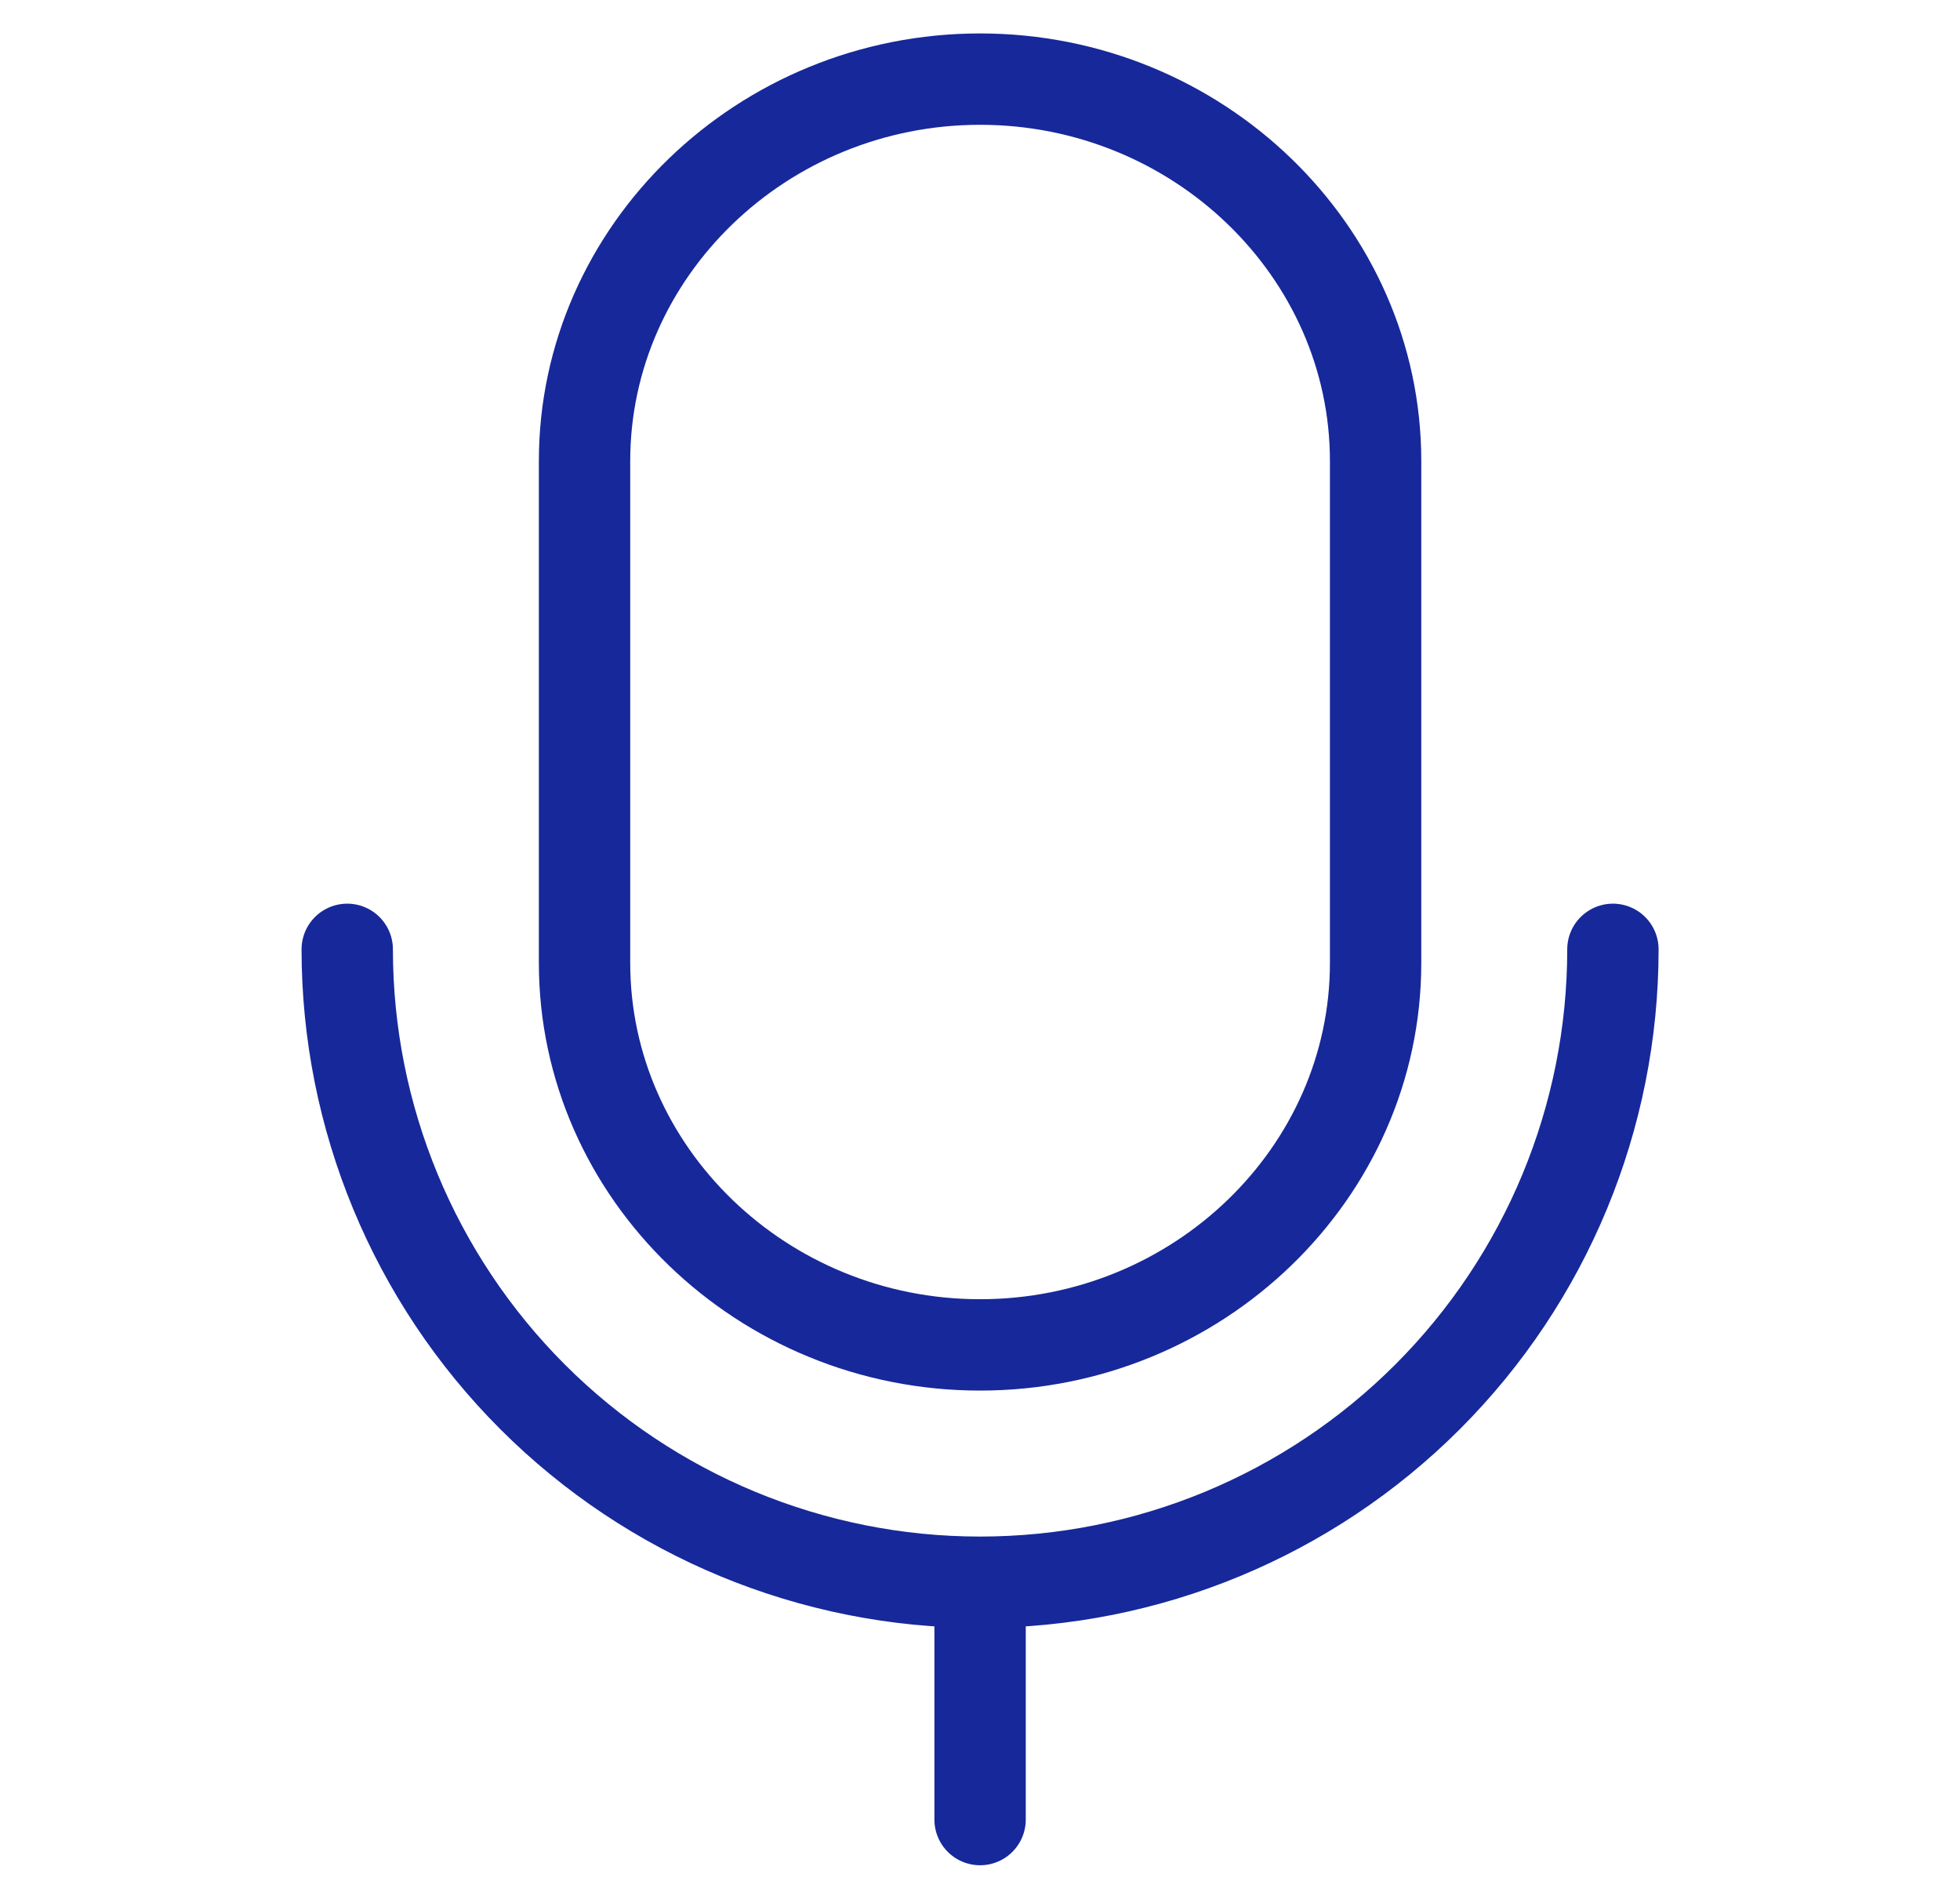
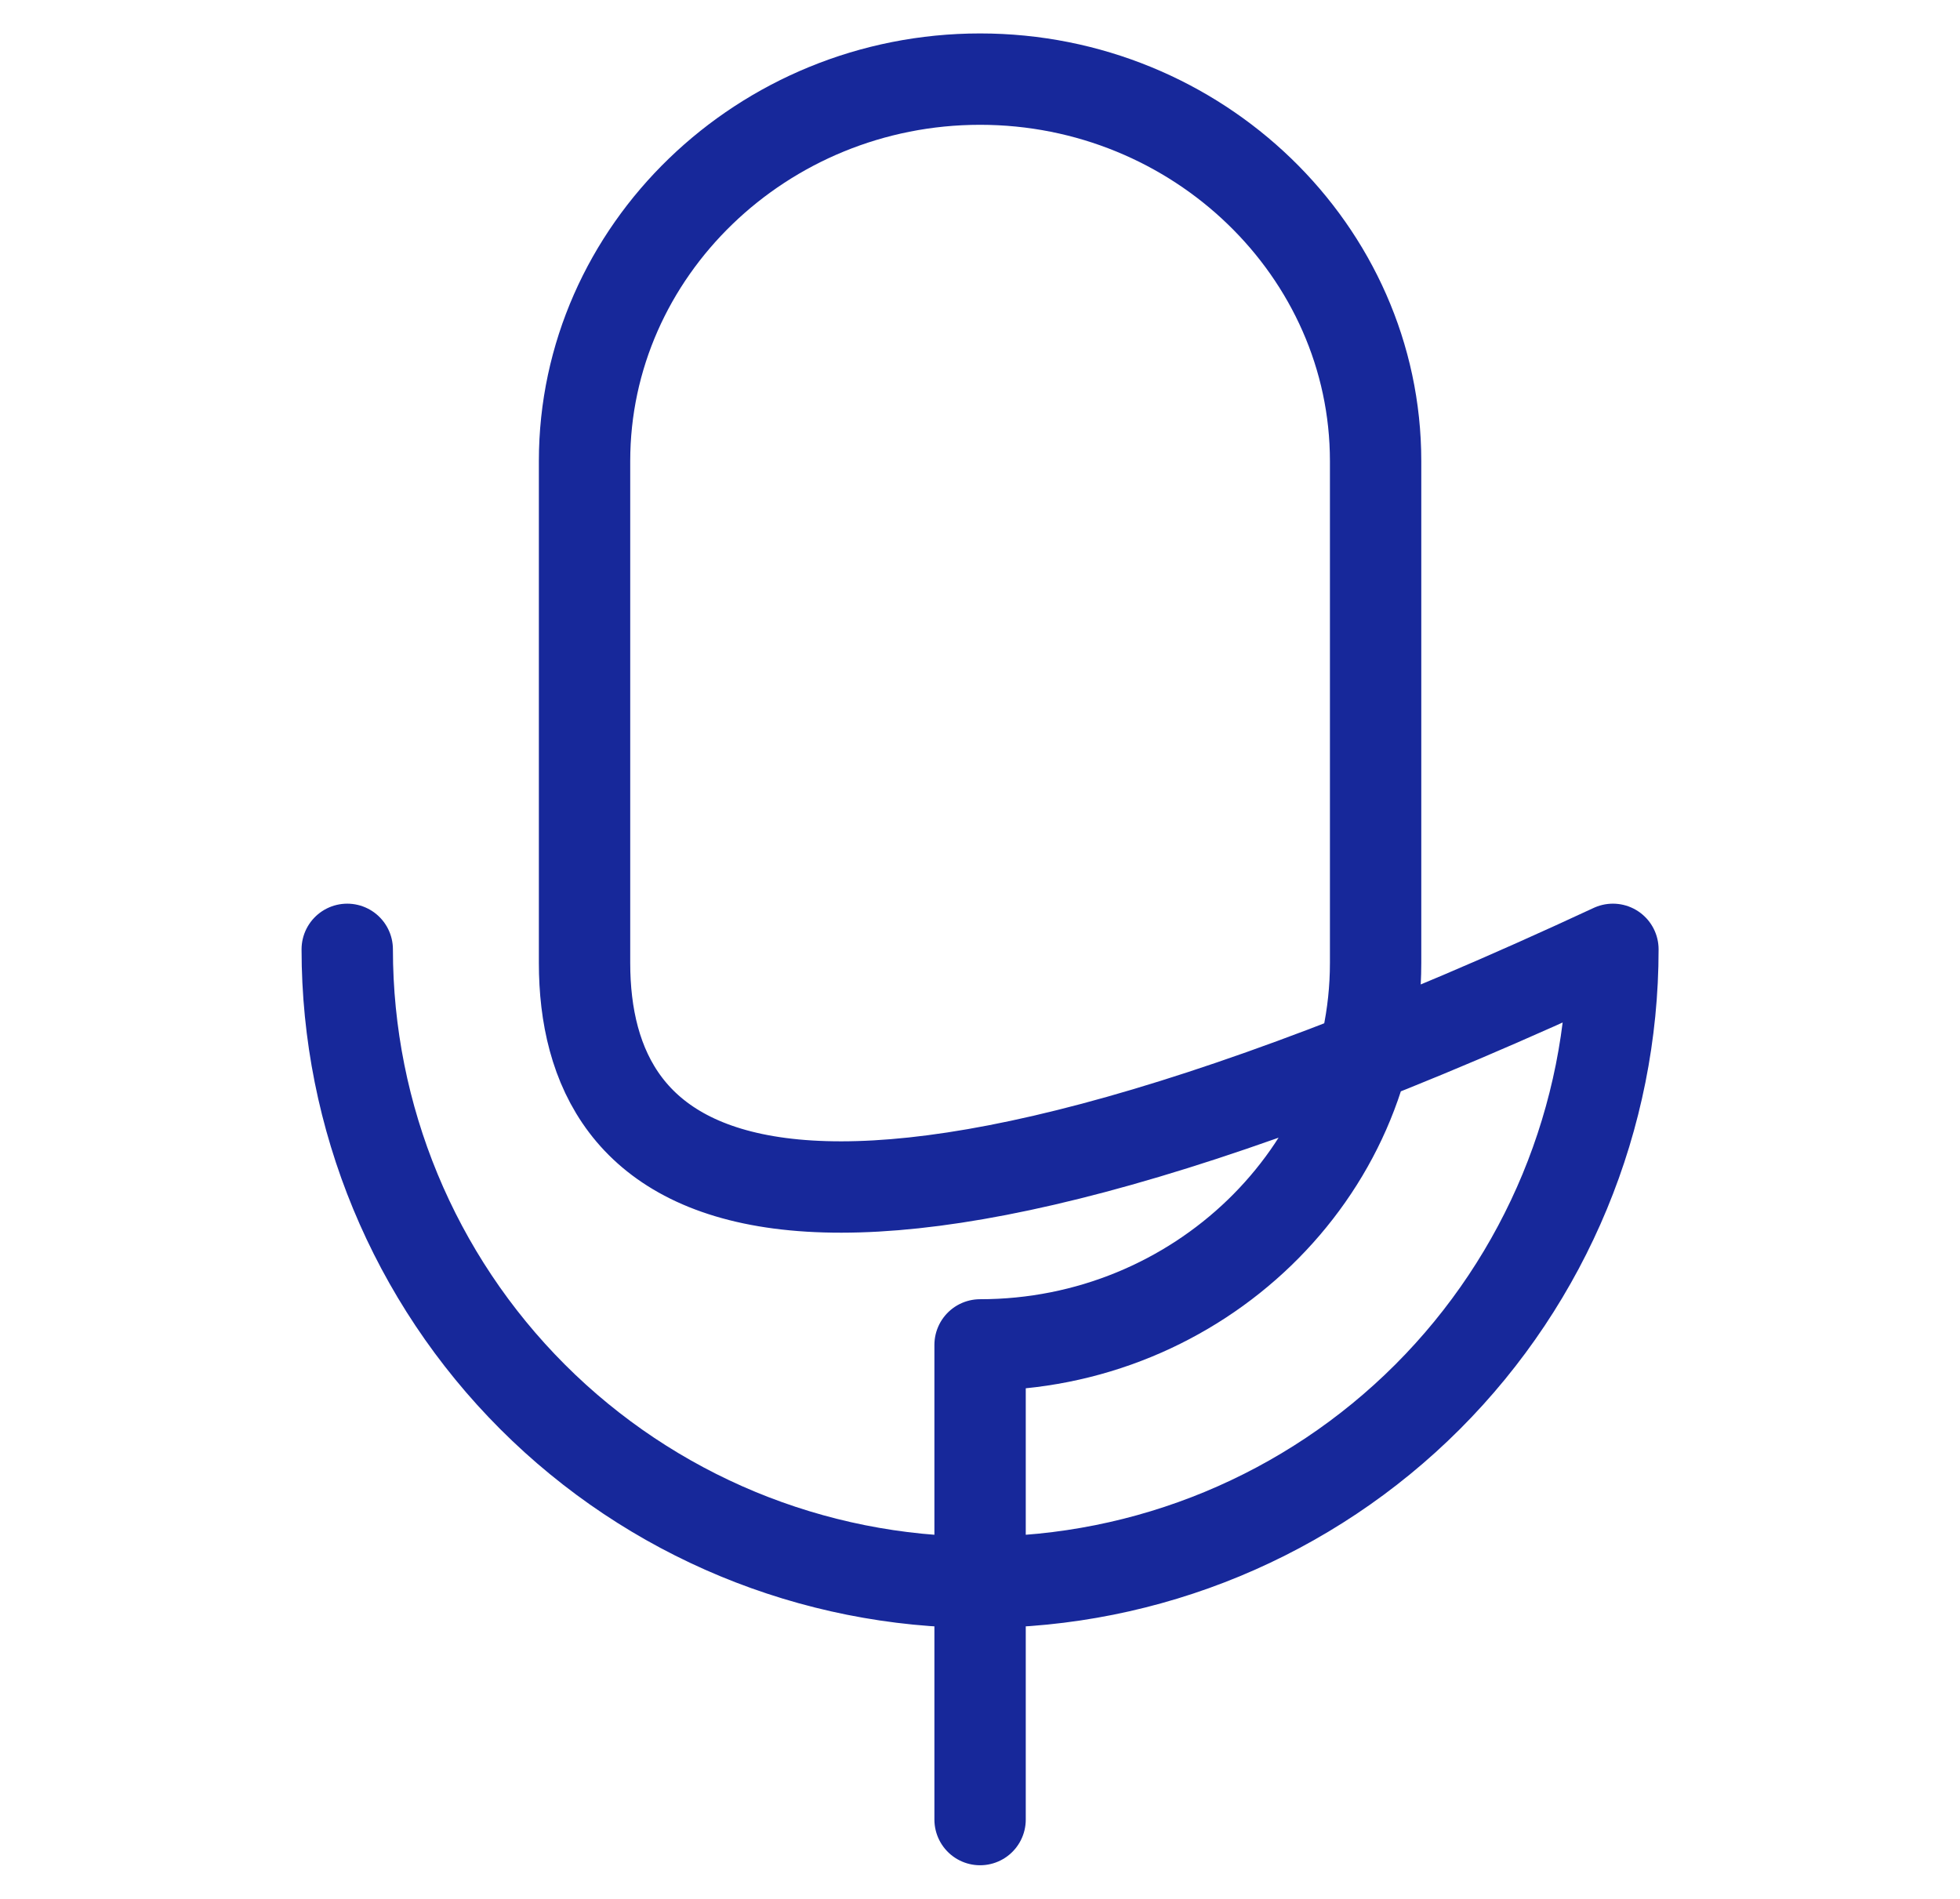
<svg xmlns="http://www.w3.org/2000/svg" viewBox="0 0 118.00 114.31" data-guides="{&quot;vertical&quot;:[],&quot;horizontal&quot;:[]}">
  <defs />
-   <path fill="none" stroke="#17289a" fill-opacity="1" stroke-width="5.5" stroke-opacity="1" stroke-linecap="round" stroke-linejoin="round" id="tSvgaf440421ae" title="Path 3" d="M59.005 109.537C59.005 104.775 59.005 100.012 59.005 95.25M59.005 95.25C48.9 95.25 39.209 91.236 32.064 84.091C24.919 76.945 20.905 67.255 20.905 57.15M59.005 95.25C69.11 95.25 78.8 91.236 85.945 84.091C93.09 76.945 97.104 67.255 97.104 57.15M59.005 80.962C45.908 80.962 35.192 70.618 35.192 57.969C35.192 47.898 35.192 37.827 35.192 27.756C35.192 15.107 45.908 4.763 59.005 4.763C72.102 4.763 82.817 15.107 82.817 27.756C82.817 37.827 82.817 47.898 82.817 57.969C82.817 70.618 72.102 80.962 59.005 80.962Z" />
+   <path fill="none" stroke="#17289a" fill-opacity="1" stroke-width="5.5" stroke-opacity="1" stroke-linecap="round" stroke-linejoin="round" id="tSvgaf440421ae" title="Path 3" d="M59.005 109.537C59.005 104.775 59.005 100.012 59.005 95.25M59.005 95.25C48.9 95.25 39.209 91.236 32.064 84.091C24.919 76.945 20.905 67.255 20.905 57.15M59.005 95.25C69.11 95.25 78.8 91.236 85.945 84.091C93.09 76.945 97.104 67.255 97.104 57.15C45.908 80.962 35.192 70.618 35.192 57.969C35.192 47.898 35.192 37.827 35.192 27.756C35.192 15.107 45.908 4.763 59.005 4.763C72.102 4.763 82.817 15.107 82.817 27.756C82.817 37.827 82.817 47.898 82.817 57.969C82.817 70.618 72.102 80.962 59.005 80.962Z" />
</svg>